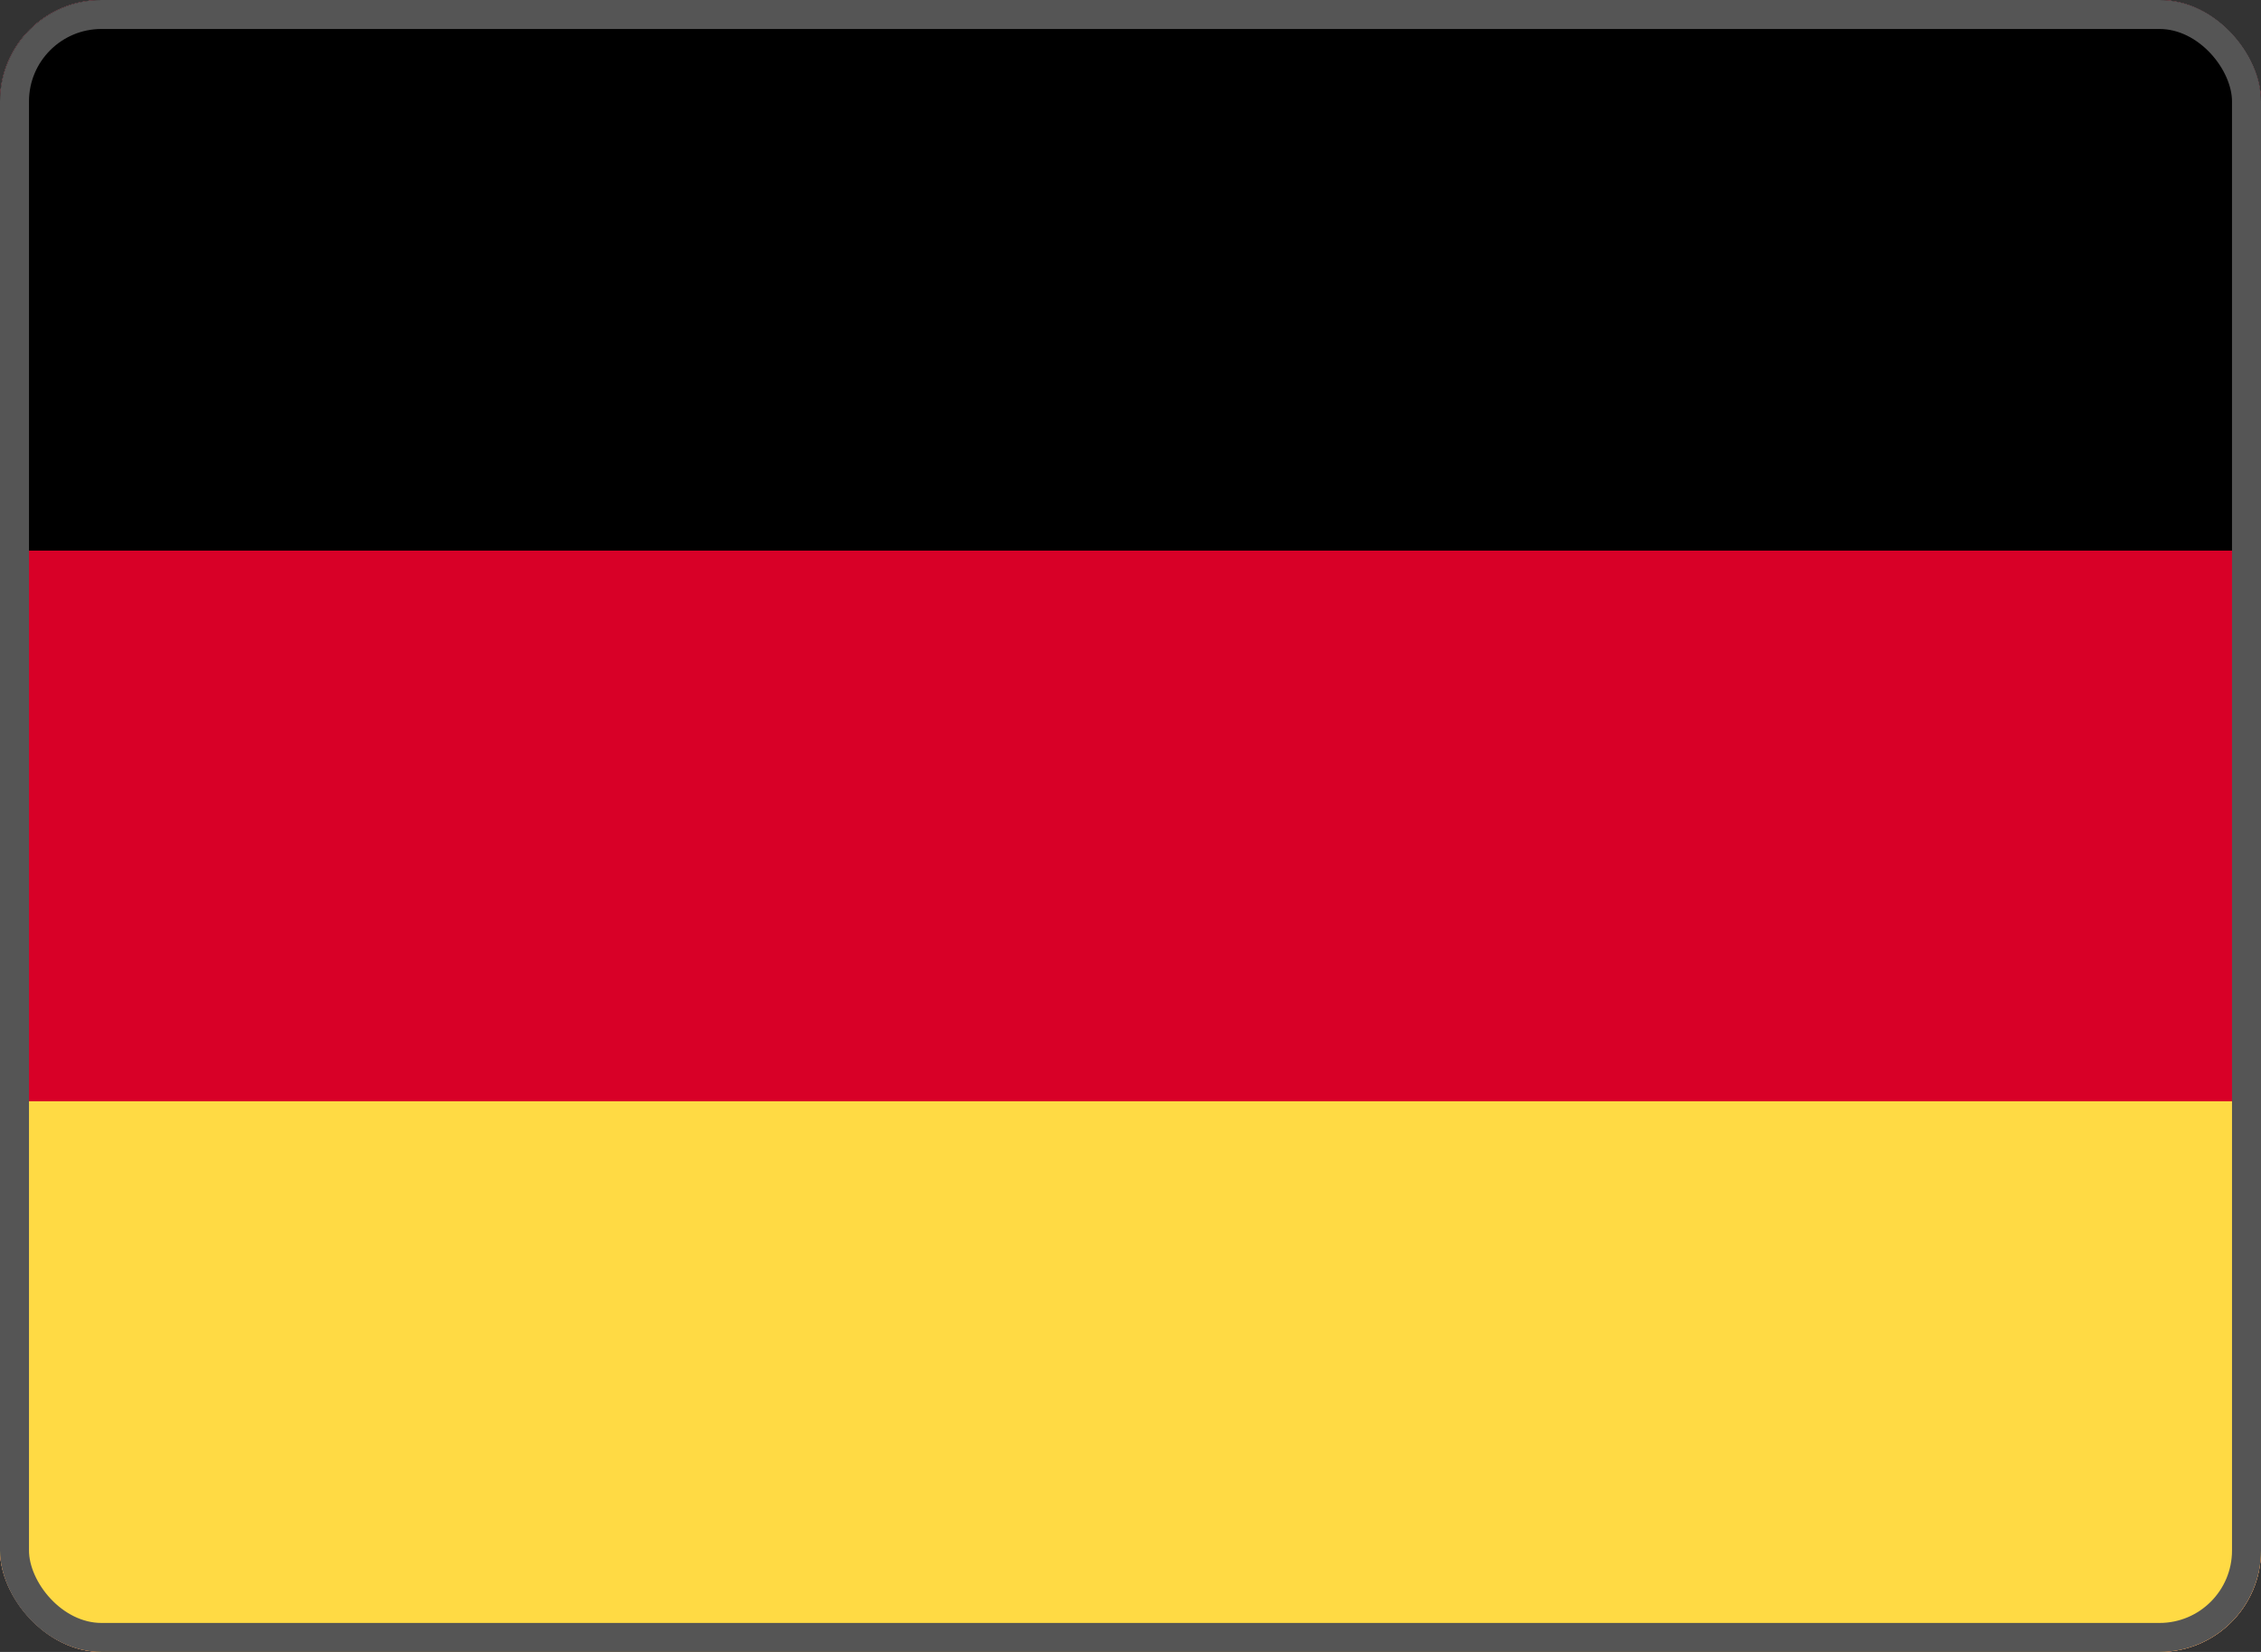
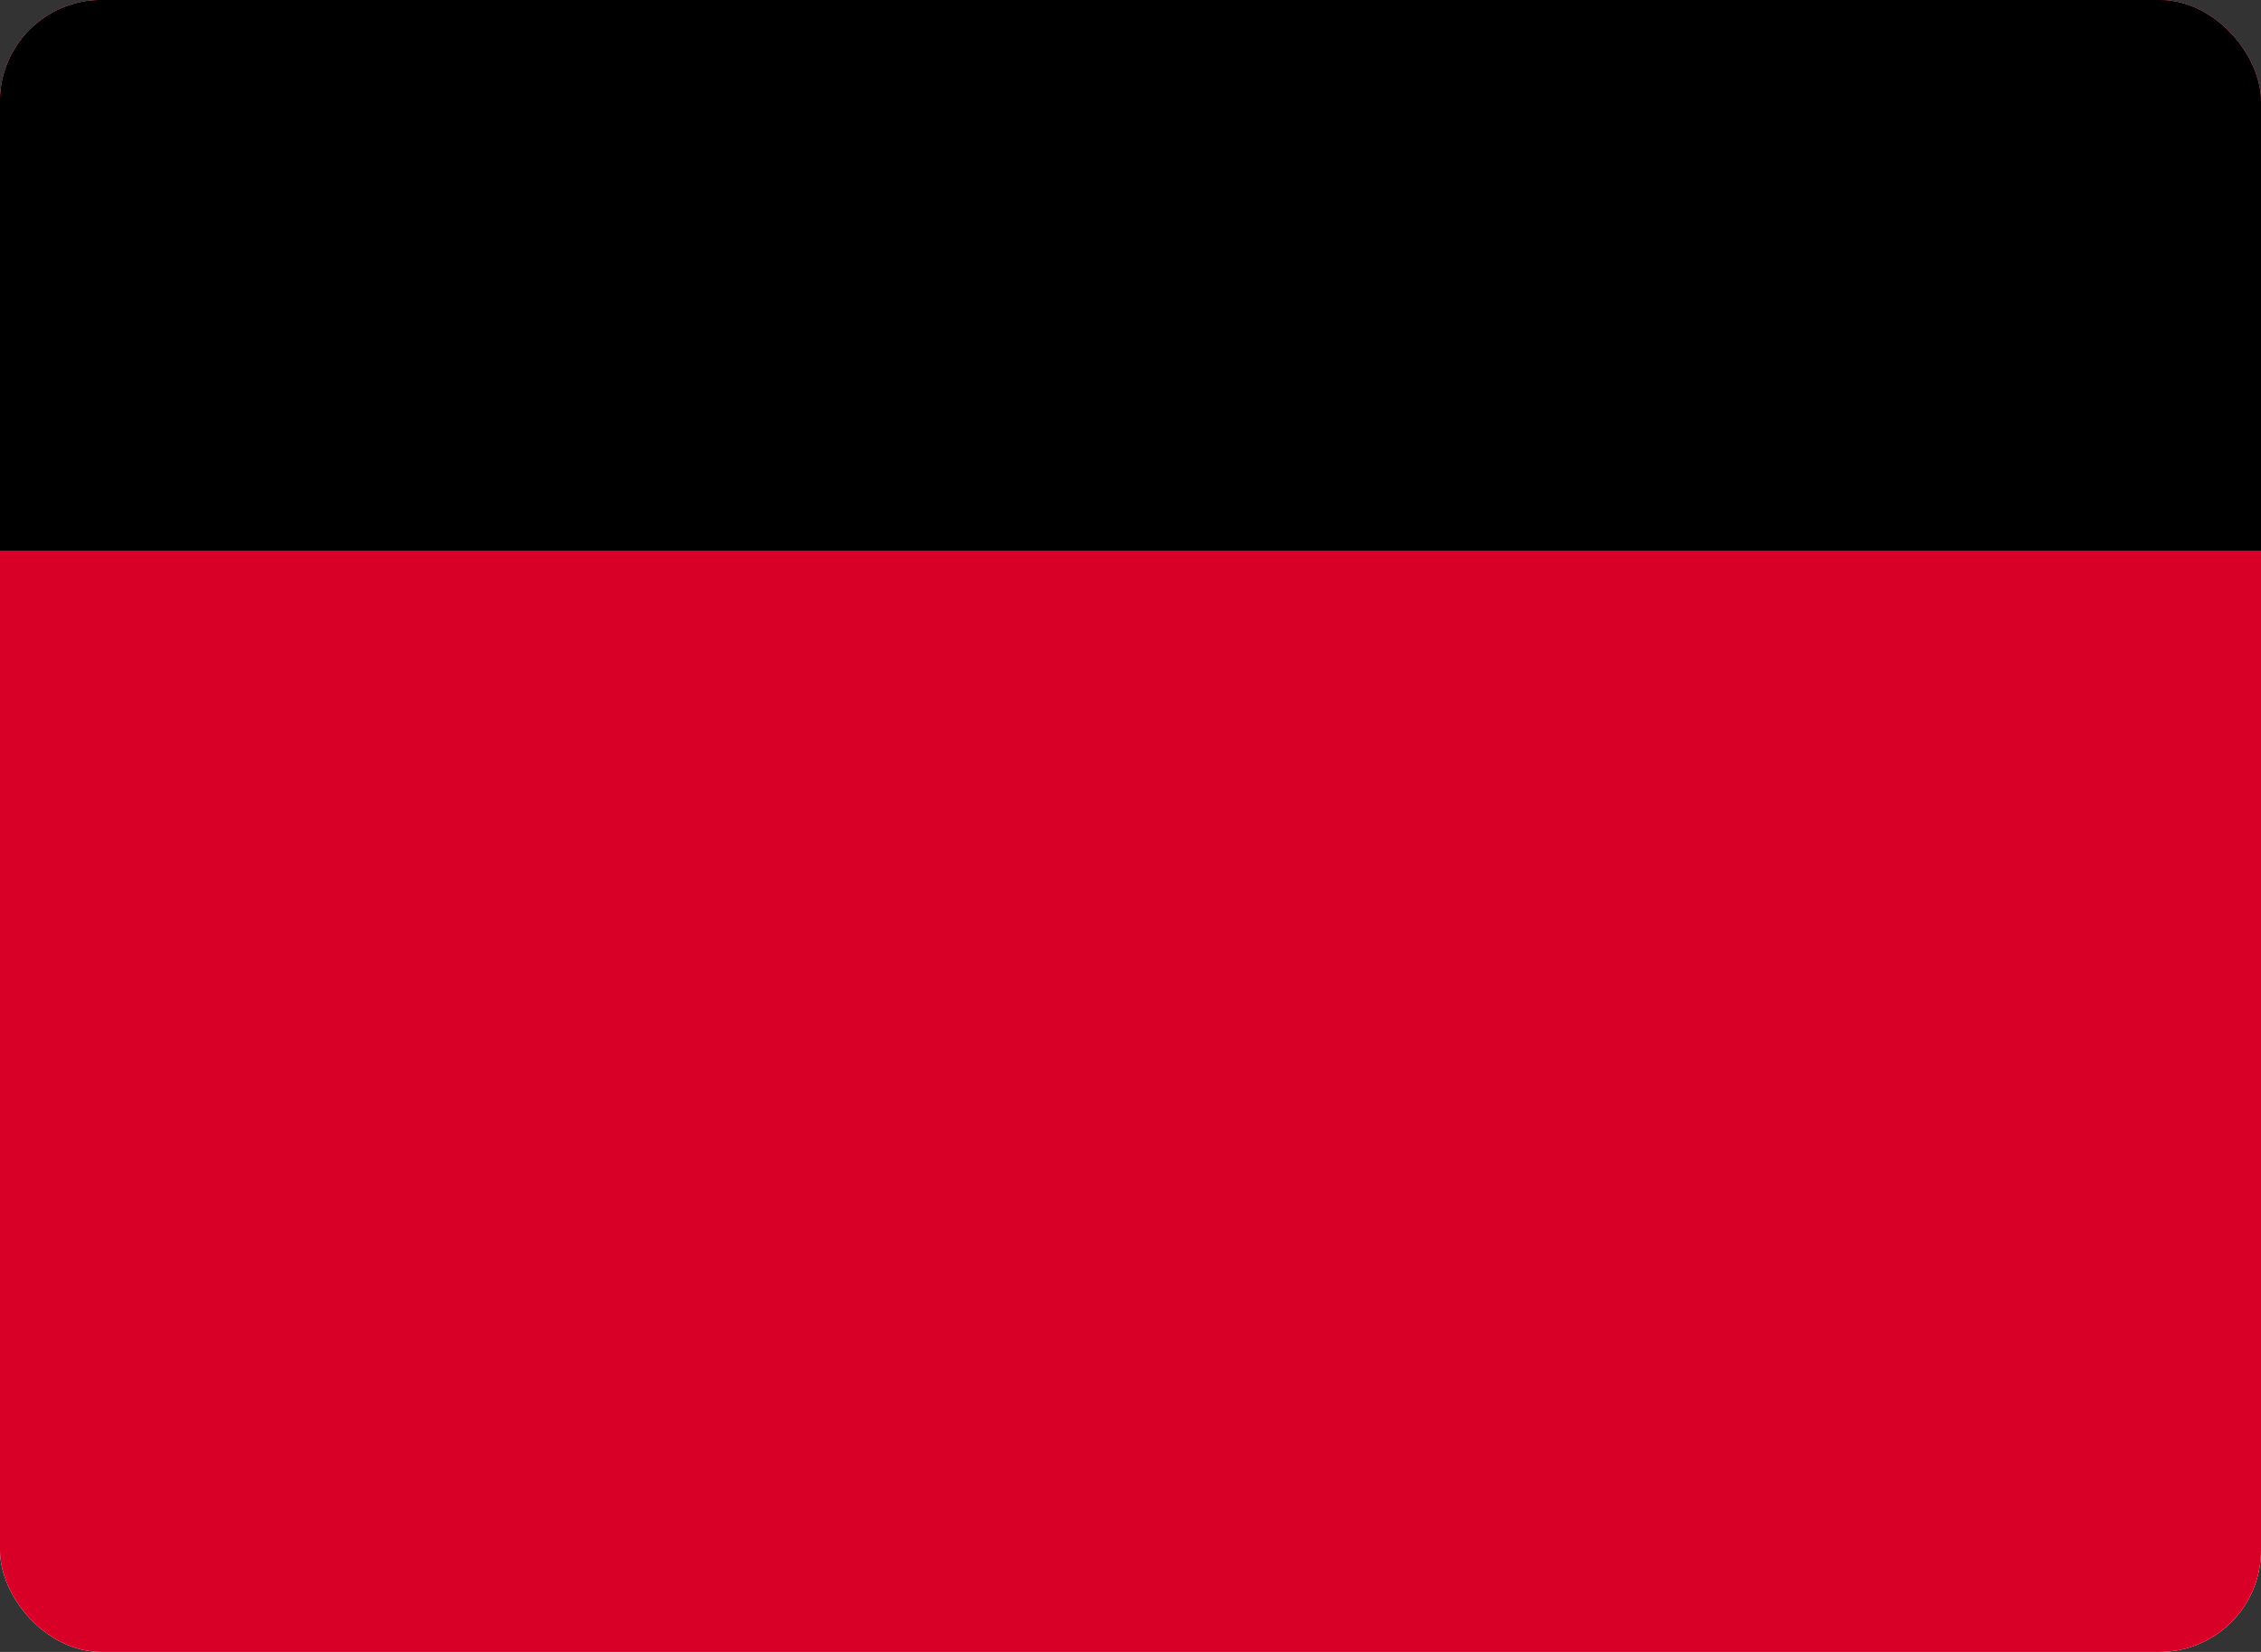
<svg xmlns="http://www.w3.org/2000/svg" width="780" height="570" viewBox="0 0 780 570" fill="none">
  <rect x="0" y="0" width="780" height="570" fill="#333333" stroke="none" />
  <g clip-path="url(#clip0_2_480)">
    <rect width="780" height="570" rx="35" fill="white" />
    <path d="M780 -0.003H0V570.003H780V-0.003Z" fill="#D80027" />
    <path d="M780 -0.003H0V189.992H780V-0.003Z" fill="black" />
-     <path d="M780 379.99H0V569.985H780V379.99Z" fill="#FFDA44" />
  </g>
-   <rect x="5" y="5" width="770" height="560" rx="30" stroke="#555555" stroke-width="10" />
  <defs>
    <clipPath id="clip0_2_480">
      <rect width="780" height="570" rx="35" fill="white" />
    </clipPath>
  </defs>
</svg>